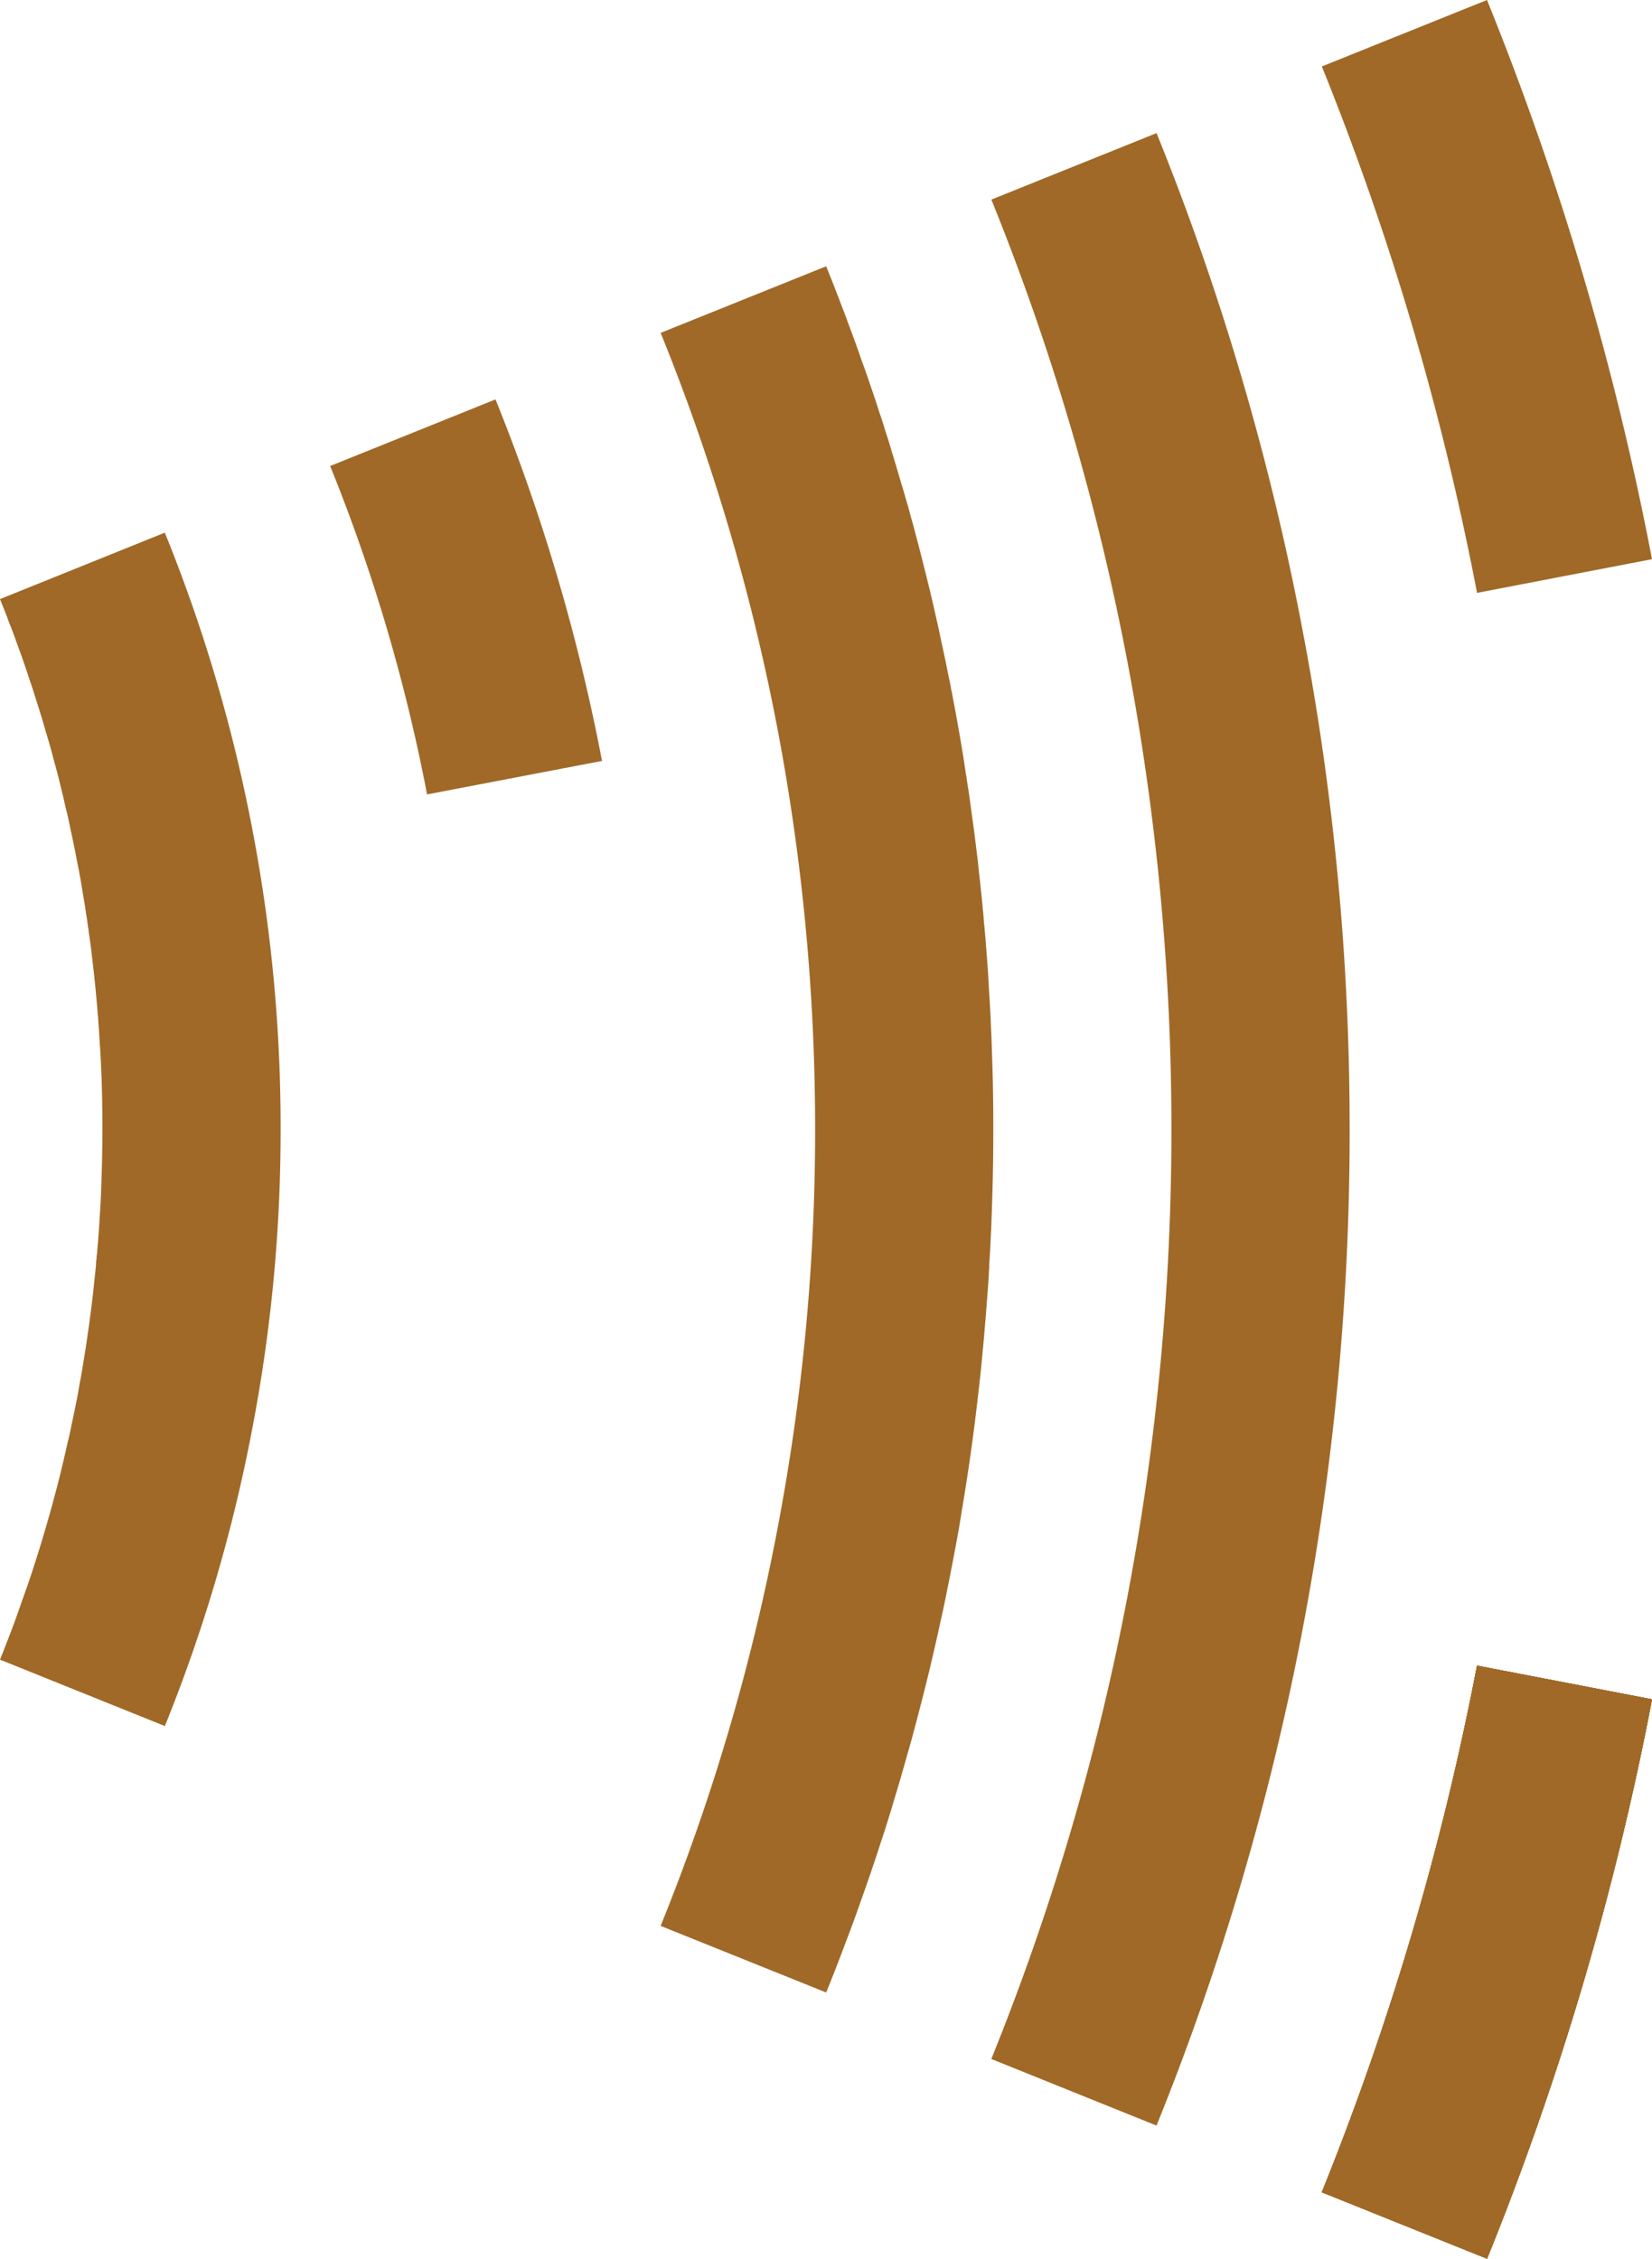
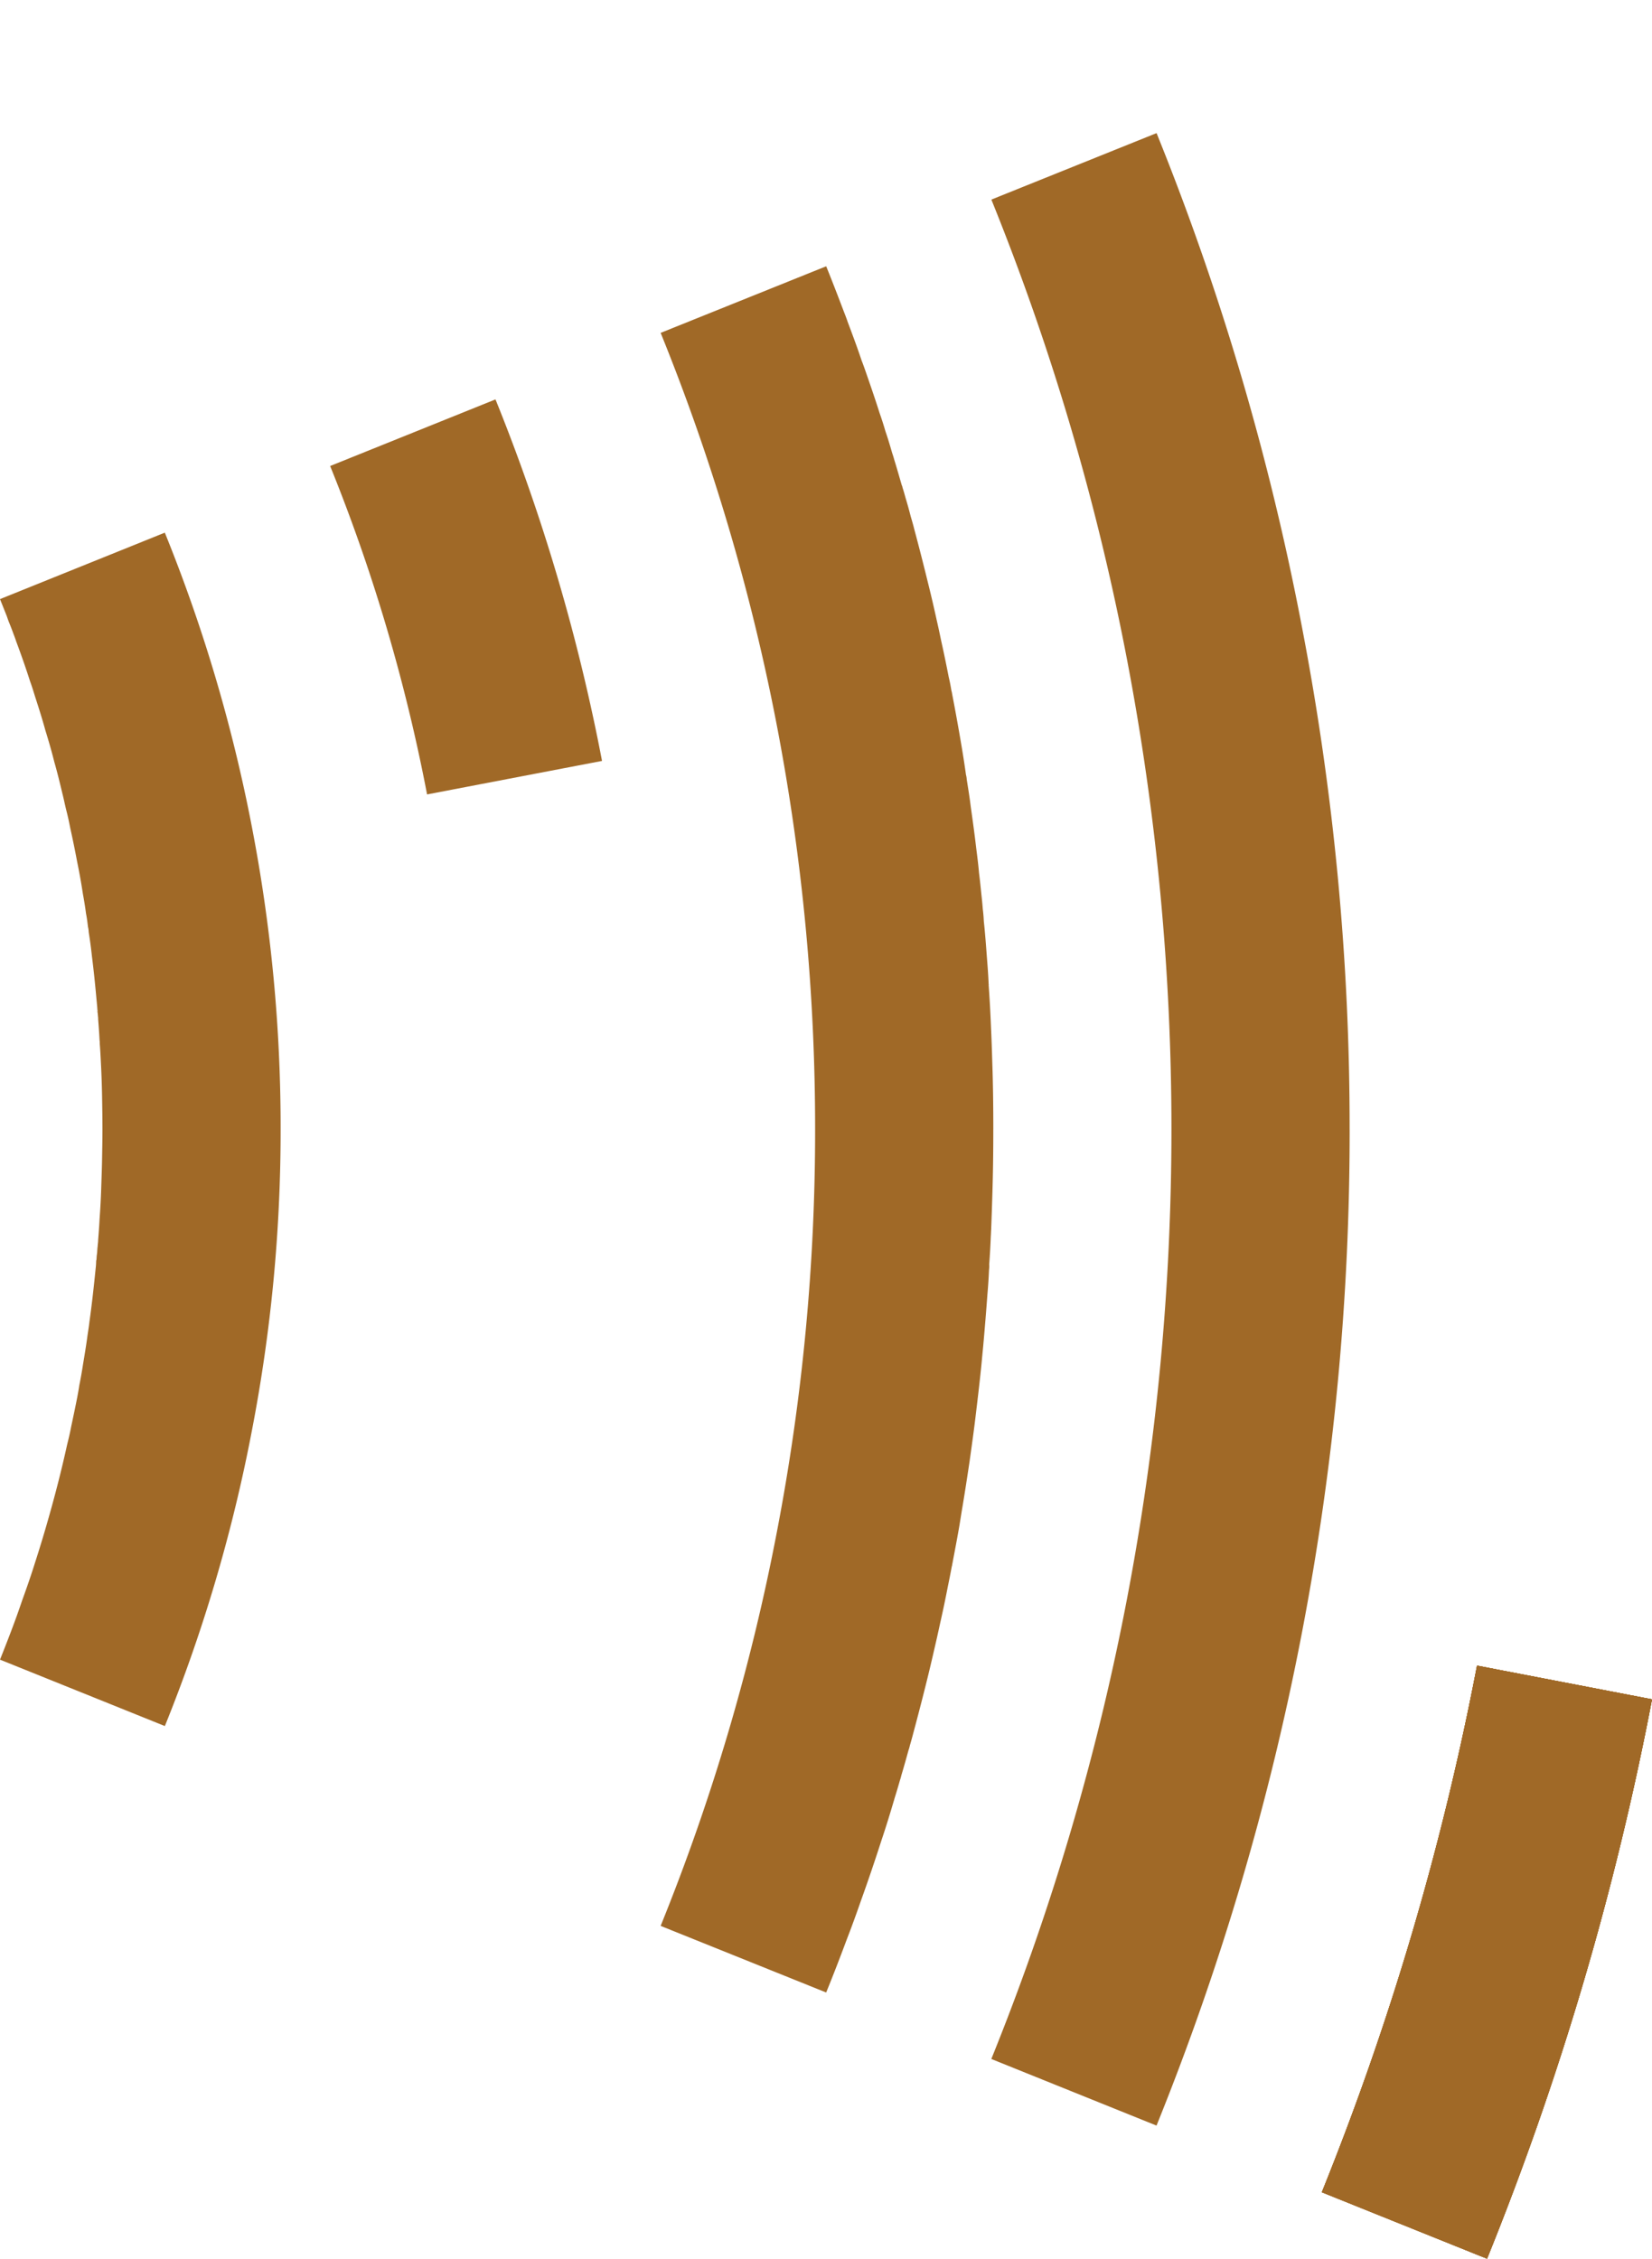
<svg xmlns="http://www.w3.org/2000/svg" id="Groupe_3" data-name="Groupe 3" width="129" height="176.346" viewBox="0 0 129 176.346">
  <path id="Tracé_4" data-name="Tracé 4" d="M121.639,185.5l-12.9-5.189Z" transform="translate(-5.522 -9.156)" fill="#a06927" />
  <g id="Groupe_2" data-name="Groupe 2">
    <g id="Groupe_107" data-name="Groupe 107">
-       <path id="Tracé_5" data-name="Tracé 5" d="M7.871,104.215c.042-.376.069-.765.111-1.141.014-.251.042-.5.056-.737q-.063.938-.167,1.878m107.866,31.025a220.855,220.855,0,0,1-12.118,41.113l12.9,5.189A233.323,233.323,0,0,0,129.4,137.87Z" transform="translate(-0.4 -5.197)" fill="#a06927" />
      <path id="Tracé_6" data-name="Tracé 6" d="M7.871,104.215c.042-.376.069-.765.111-1.141.014-.251.042-.5.056-.737q-.063.938-.167,1.878m107.866,31.025a220.855,220.855,0,0,1-12.118,41.113l12.9,5.189A233.323,233.323,0,0,0,129.4,137.87Z" transform="translate(-0.4 -5.197)" fill="#a06927" />
      <path id="Tracé_7" data-name="Tracé 7" d="M7.871,104.215c.042-.376.069-.765.111-1.141.014-.251.042-.5.056-.737q-.063.938-.167,1.878m107.866,31.025a220.855,220.855,0,0,1-12.118,41.113l12.9,5.189A233.323,233.323,0,0,0,129.4,137.87Z" transform="translate(-0.4 -5.197)" fill="#a06927" />
      <path id="Tracé_8" data-name="Tracé 8" d="M7.871,104.215c.042-.376.069-.765.111-1.141.014-.251.042-.5.056-.737q-.063.938-.167,1.878m107.866,31.025a220.855,220.855,0,0,1-12.118,41.113l12.9,5.189A233.323,233.323,0,0,0,129.4,137.87Z" transform="translate(-0.4 -5.197)" fill="#a06927" />
      <path id="Tracé_9" data-name="Tracé 9" d="M7.871,104.215c.042-.376.069-.765.111-1.141.014-.251.042-.5.056-.737q-.063.938-.167,1.878m107.866,31.025a220.855,220.855,0,0,1-12.118,41.113l12.9,5.189A233.323,233.323,0,0,0,129.4,137.87Z" transform="translate(-0.4 -5.197)" fill="#a06927" />
      <path id="Tracé_10" data-name="Tracé 10" d="M7.871,104.215c.042-.376.069-.765.111-1.141.014-.251.042-.5.056-.737q-.063.938-.167,1.878m107.866,31.025a220.855,220.855,0,0,1-12.118,41.113l12.9,5.189A233.323,233.323,0,0,0,129.4,137.87Z" transform="translate(-0.4 -5.197)" fill="#a06927" />
-       <path id="Tracé_11" data-name="Tracé 11" d="M134.522,43.658,120.86,46.288a220.641,220.641,0,0,0-12.119-41.1L121.638,0a233.184,233.184,0,0,1,12.884,43.658" transform="translate(-5.522)" fill="#a06927" />
      <path id="Tracé_12" data-name="Tracé 12" d="M7.871,104.215c.042-.376.069-.765.111-1.141.014-.251.042-.5.056-.738q-.063.94-.167,1.879" transform="translate(-0.4 -5.197)" fill="#a06927" />
      <path id="Tracé_13" data-name="Tracé 13" d="M7.871,104.215c.042-.376.069-.765.111-1.141.014-.251.042-.5.056-.738q-.063.94-.167,1.879" transform="translate(-0.4 -5.197)" fill="#a06927" />
      <path id="Tracé_14" data-name="Tracé 14" d="M109.531,88.722a207.278,207.278,0,0,1-3.715,39.248A206.355,206.355,0,0,1,94.45,166.509l-12.9-5.2a191.769,191.769,0,0,0,10.6-35.951,195.014,195.014,0,0,0,3.465-36.632A195.014,195.014,0,0,0,92.154,52.09a191.769,191.769,0,0,0-10.6-35.951l12.9-5.19A205.532,205.532,0,0,1,105.8,49.474a206.3,206.3,0,0,1,3.729,39.248" transform="translate(-4.141 -0.556)" fill="#a06927" />
-       <path id="Tracé_15" data-name="Tracé 15" d="M7.871,104.215c.042-.376.069-.765.111-1.141.014-.251.042-.5.056-.738q-.063.94-.167,1.879" transform="translate(-0.4 -5.197)" fill="#a06927" />
      <path id="Tracé_16" data-name="Tracé 16" d="M80.324,89.278c0,1.488-.014,2.977-.056,4.452-.028,1.128-.069,2.254-.111,3.367-.014.181-.014.362-.028.529-.028.738-.07,1.475-.125,2.2a2.122,2.122,0,0,1-.014.418q-.041.96-.125,1.92c-.1,1.363-.209,2.713-.333,4.076-.042.431-.084.877-.125,1.308-.125,1.28-.278,2.573-.432,3.854-.139,1.2-.306,2.393-.473,3.589-.014.056-.014.125-.027.195-.2,1.336-.4,2.645-.626,3.966q-.084.521-.167,1.043c-.153.89-.32,1.767-.487,2.644-.028.153-.056.307-.084.445a.4.4,0,0,1-.028.125c-.1.543-.209,1.085-.32,1.628-.181.932-.376,1.864-.585,2.782-.084.39-.167.765-.251,1.141-.222.974-.445,1.948-.682,2.922-.347,1.419-.709,2.824-1.085,4.23-.111.418-.223.849-.348,1.266a3.149,3.149,0,0,1-.111.389c-.18.654-.362,1.308-.556,1.948a3.293,3.293,0,0,1-.111.39c-.14.5-.292,1-.445,1.488a.08.08,0,0,1-.014.055c-.307,1.044-.627,2.087-.974,3.117-.514,1.6-1.057,3.2-1.628,4.786-.347,1-.71,2-1.1,3.005-.514,1.377-1.043,2.755-1.6,4.118l-12.926-5.2a164.049,164.049,0,0,0,9.085-30.8,165.562,165.562,0,0,0,2.978-31.388A166.623,166.623,0,0,0,63.448,57.89a163.973,163.973,0,0,0-9.1-30.789l12.926-5.2c.487,1.2.945,2.393,1.4,3.59.1.251.195.5.278.751.376,1,.752,2,1.085,3.005.154.39.292.794.432,1.2.334.96.667,1.934.974,2.907.167.473.32.946.459,1.433.195.556.361,1.127.528,1.7.056.167.112.334.154.5.208.667.4,1.349.6,2.031a.227.227,0,0,1,.042.125c.084.264.167.542.236.807q.229.75.418,1.5c.1.333.195.667.278,1,.376,1.4.738,2.824,1.085,4.243.236.946.459,1.906.668,2.867.125.529.236,1.071.347,1.6.209.932.4,1.864.585,2.811.084.348.153.71.209,1.057a1.581,1.581,0,0,1,.055.251q.355,1.837.668,3.673c.153.877.292,1.767.417,2.658a1.474,1.474,0,0,1,.056.347c.111.7.223,1.377.307,2.073.153,1.086.306,2.184.431,3.27.084.653.167,1.307.223,1.961.069.543.124,1.085.18,1.642.042.376.084.765.111,1.154.042.321.069.654.084.988.1.9.167,1.837.236,2.755.056.71.112,1.433.14,2.157a.026.026,0,0,1,0,.042c.069.974.125,1.934.167,2.907.013.32.028.654.042.974.042.974.069,1.962.1,2.95.042,1.474.056,2.963.056,4.452" transform="translate(-2.76 -1.112)" fill="#a06927" />
      <path id="Tracé_17" data-name="Tracé 17" d="M48.39,61.076,34.728,63.692a136.795,136.795,0,0,0-7.569-25.641l12.911-5.2a150.69,150.69,0,0,1,8.32,28.229" transform="translate(-1.379 -1.668)" fill="#a06927" />
      <path id="Tracé_18" data-name="Tracé 18" d="M21.913,90.391a123.465,123.465,0,0,1-2.24,23.512,122.969,122.969,0,0,1-6.8,23.082L0,131.8c.306-.765.6-1.517.89-2.282s.57-1.544.834-2.324c.348-.96.682-1.919.988-2.894q.668-2.065,1.252-4.174c.474-1.7.9-3.394,1.28-5.12.111-.445.222-.9.306-1.363.167-.779.334-1.572.487-2.351.056-.306.111-.6.154-.9.111-.542.208-1.1.291-1.641.125-.752.251-1.5.348-2.24.055-.362.111-.723.153-1.085.195-1.377.347-2.783.487-4.174.042-.376.069-.766.111-1.141.014-.251.042-.5.056-.738a2.833,2.833,0,0,0,.028-.348c.042-.542.084-1.085.111-1.641.056-.765.1-1.544.125-2.324s.056-1.544.069-2.324S8,91.17,8,90.391c0-.835-.014-1.67-.028-2.5s-.041-1.67-.083-2.491c-.028-.57-.056-1.141-.1-1.7a1.48,1.48,0,0,0-.014-.251c-.028-.556-.069-1.113-.111-1.655a1.18,1.18,0,0,0-.014-.223,3.184,3.184,0,0,0-.042-.376.115.115,0,0,0,0-.1c0-.069-.013-.14-.013-.209l-.125-1.336q-.125-1.336-.292-2.671-.1-.94-.251-1.879a1.905,1.905,0,0,0-.055-.4c-.042-.347-.084-.7-.154-1.043-.069-.529-.153-1.044-.25-1.572-.125-.835-.278-1.67-.446-2.491-.166-.89-.347-1.767-.542-2.644-.084-.445-.181-.89-.292-1.321s-.195-.877-.306-1.308c-.2-.835-.4-1.67-.641-2.505-.208-.834-.445-1.655-.7-2.476-.236-.863-.514-1.74-.793-2.6-.125-.4-.251-.821-.4-1.224-.334-1.043-.7-2.087-1.085-3.116-.07-.223-.154-.432-.236-.654-.112-.307-.237-.626-.363-.932-.028-.084-.055-.153-.083-.236S.529,50.322.5,50.252L0,49l12.87-5.189a122.851,122.851,0,0,1,6.817,23.067,123.559,123.559,0,0,1,2.226,23.513" transform="translate(0 -2.225)" fill="#a06927" />
      <path id="Tracé_19" data-name="Tracé 19" d="M8.038,102.337c-.014.236-.042.487-.056.737-.042.375-.069.765-.111,1.14q.1-.938.167-1.878" transform="translate(-0.4 -5.197)" fill="#a06927" />
      <line id="Ligne_1" data-name="Ligne 1" x1="13.662" y2="2.616" transform="translate(33.349 59.408)" fill="#a06927" />
      <line id="Ligne_2" data-name="Ligne 2" x1="13.662" y1="2.629" transform="translate(115.338 130.044)" fill="#a06927" />
    </g>
  </g>
</svg>